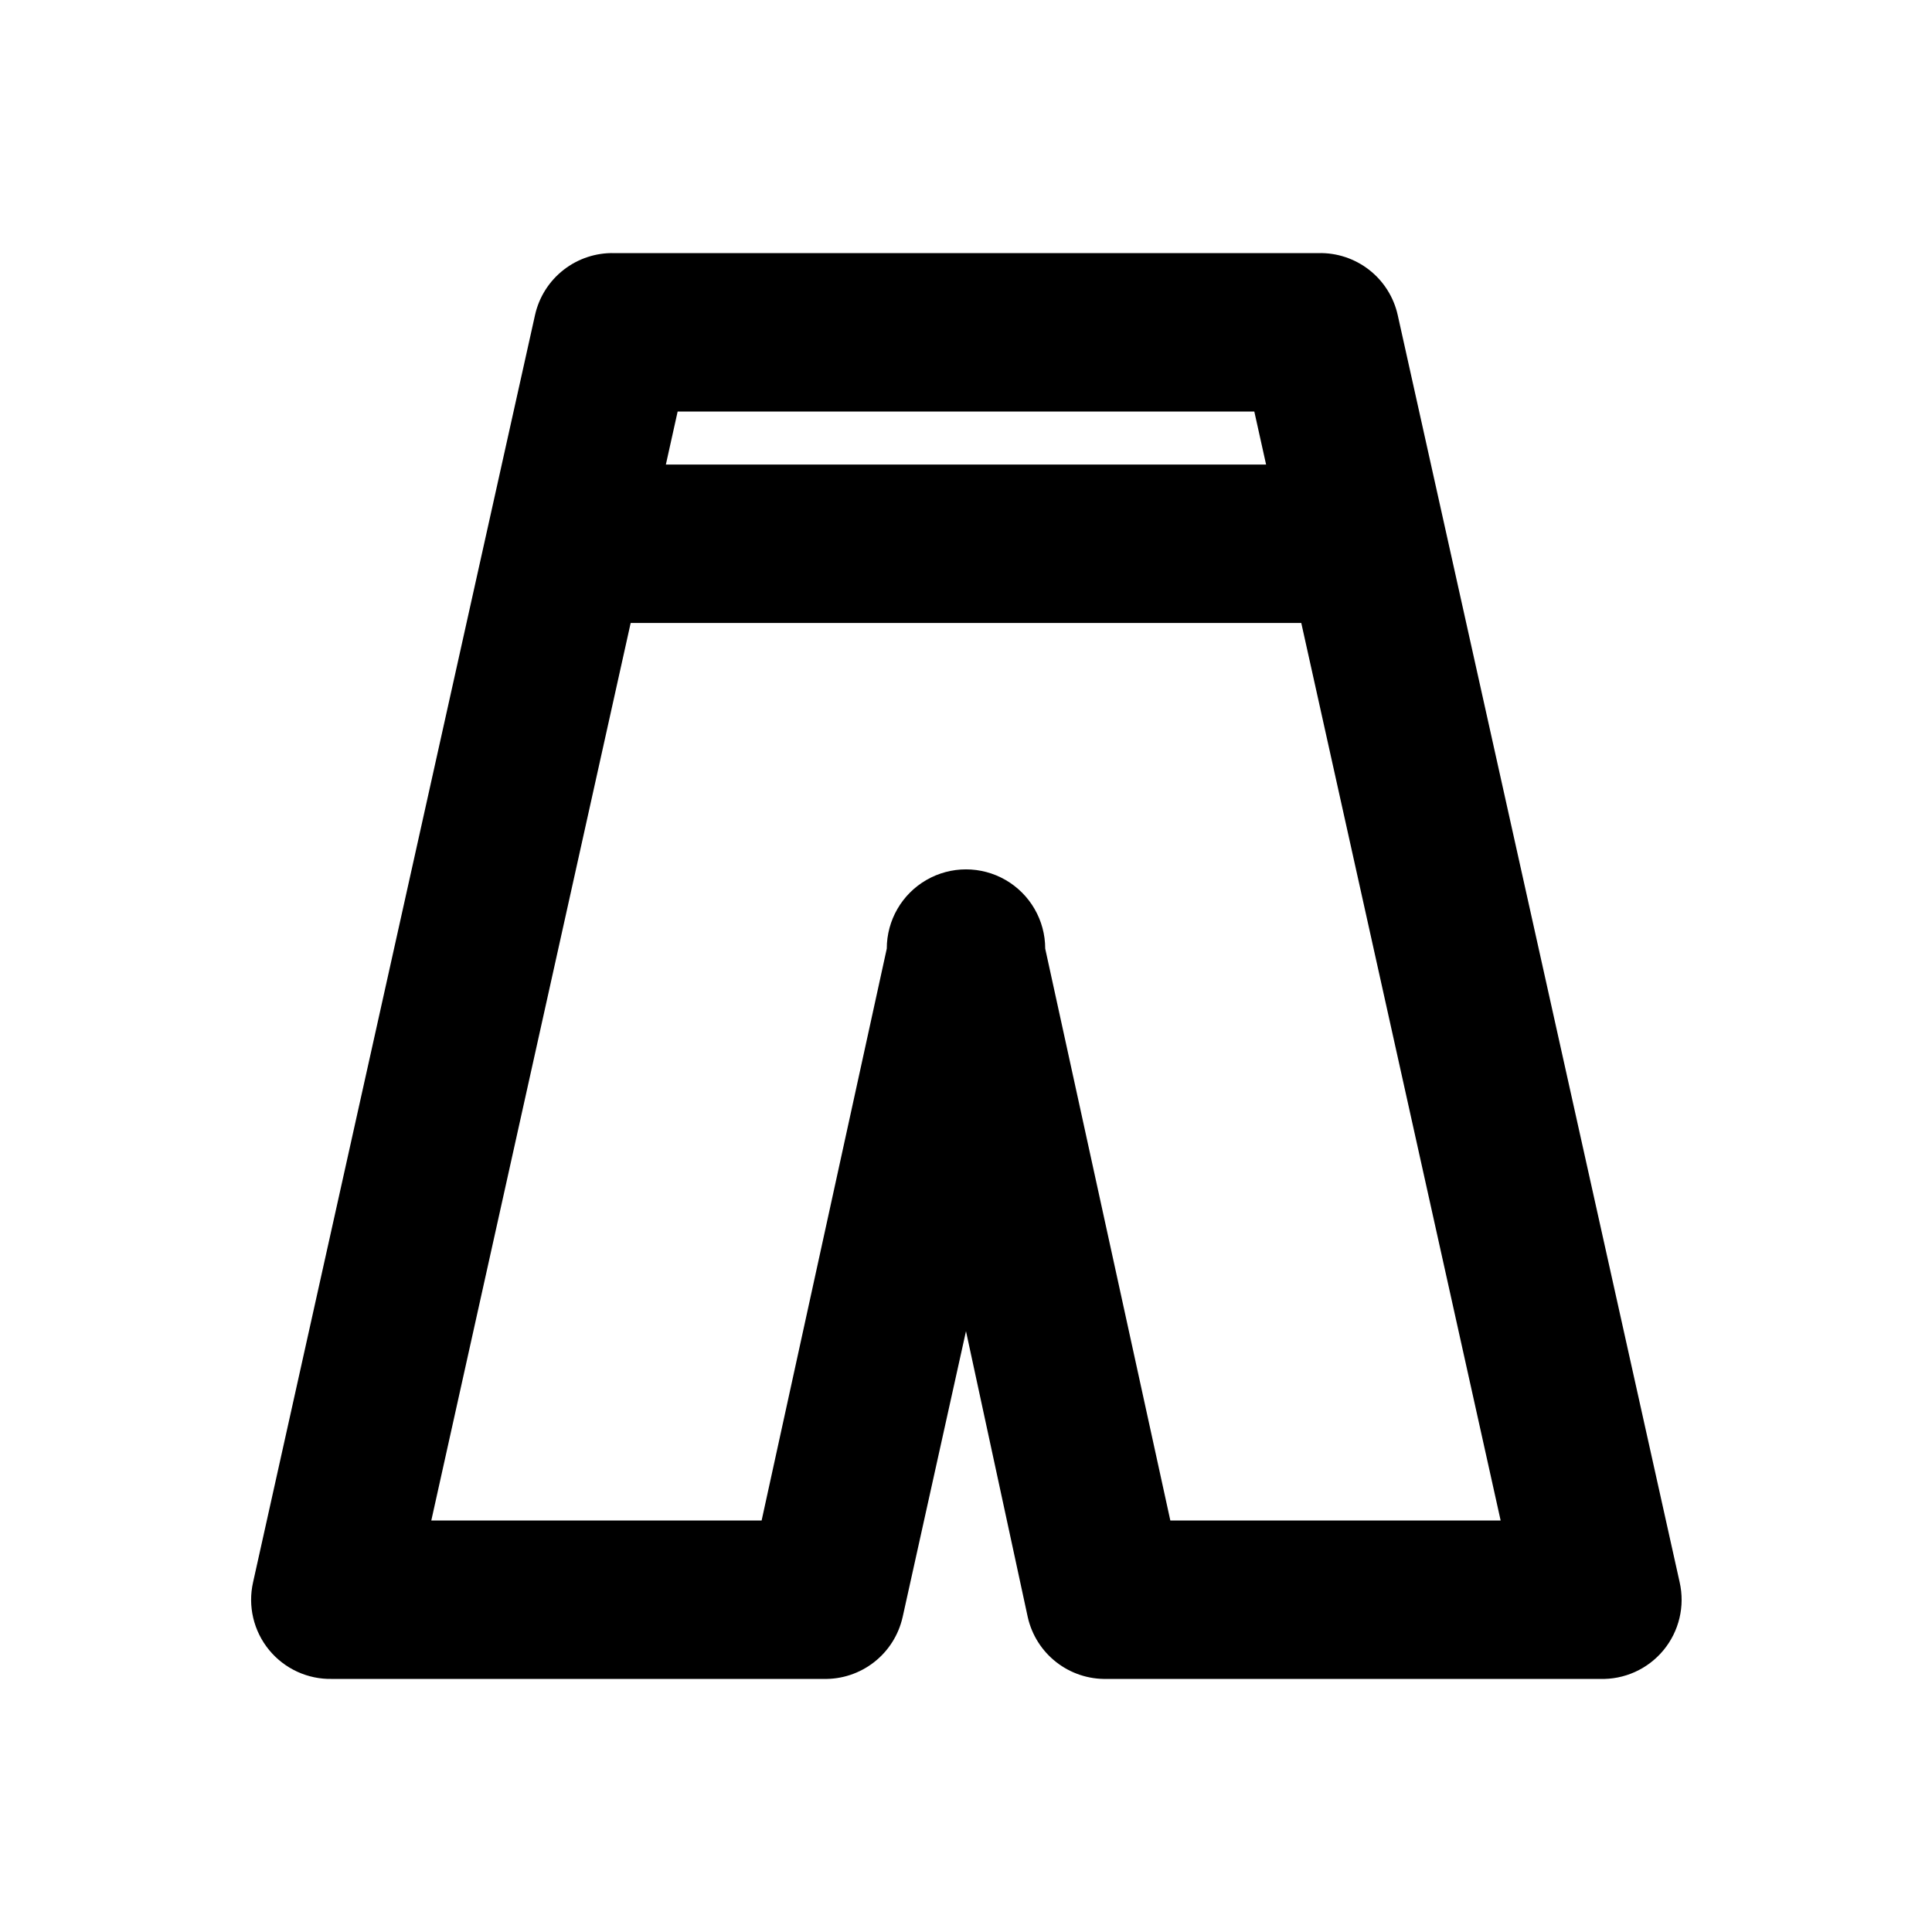
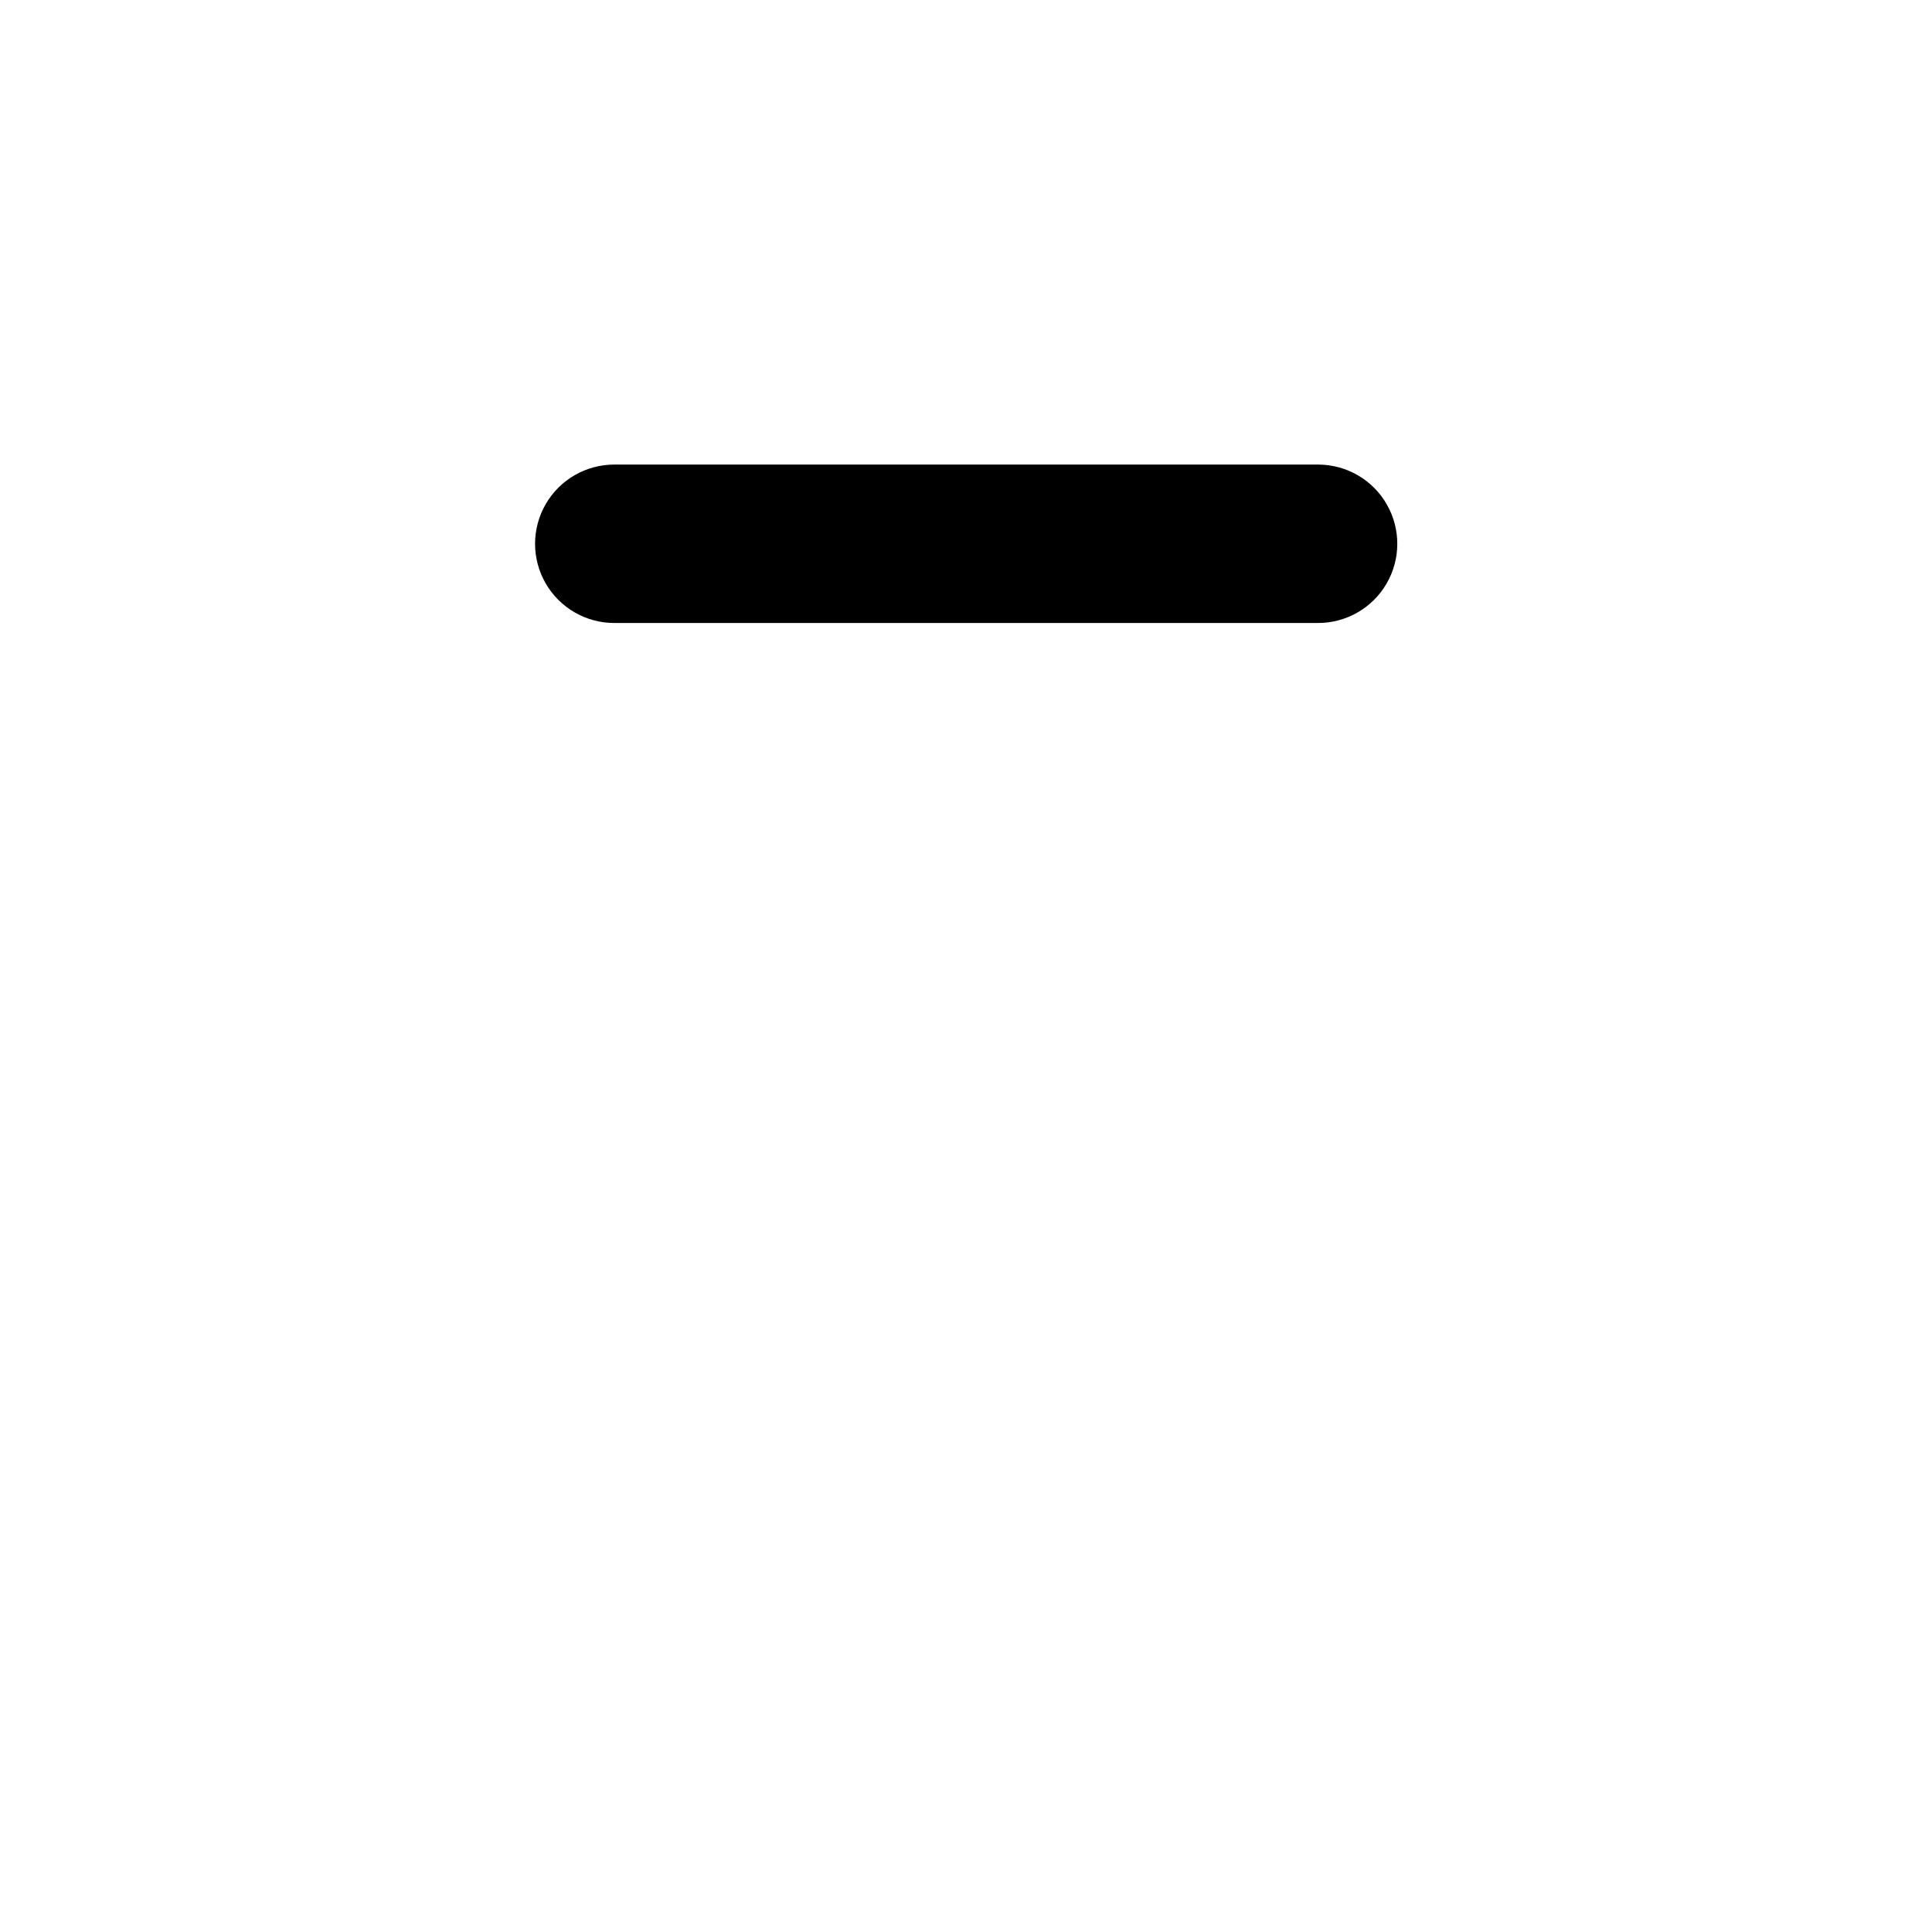
<svg xmlns="http://www.w3.org/2000/svg" fill="#000000" width="800px" height="800px" version="1.1" viewBox="144 144 512 512">
  <g>
-     <path d="m567.93 588.93h-130.57c-4.852 0.121-9.594-1.445-13.422-4.434-3.828-2.984-6.504-7.203-7.57-11.938l-16.371-75.781-16.793 75.781h-0.004c-1.066 4.734-3.738 8.953-7.566 11.938-3.828 2.988-8.57 4.555-13.426 4.434h-130.15c-6.469 0.16-12.648-2.672-16.75-7.676s-5.668-11.621-4.242-17.934l74.73-335.87c1.066-4.738 3.742-8.957 7.57-11.941s8.57-4.551 13.422-4.434h186.62c4.852-0.117 9.594 1.449 13.422 4.434 3.828 2.984 6.504 7.203 7.57 11.941l74.73 335.87c1.438 6.348-0.152 13.004-4.305 18.02-4.152 5.012-10.391 7.816-16.898 7.59zm-113.78-41.984h87.535l-65.281-293.89h-152.82l-65.285 293.89h87.539l33.168-151.56c0-7.5 4-14.43 10.496-18.18 6.492-3.75 14.496-3.75 20.992 0 6.492 3.75 10.496 10.68 10.496 18.18z" />
    <path d="m493.2 309.1h-186.41c-7.5 0-14.43-4-18.18-10.496-3.75-6.492-3.75-14.496 0-20.992 3.75-6.492 10.68-10.496 18.18-10.496h186.62c7.5 0.039 14.41 4.074 18.125 10.59 3.719 6.512 3.68 14.516-0.105 20.992-3.781 6.477-10.73 10.441-18.23 10.402z" />
  </g>
</svg>